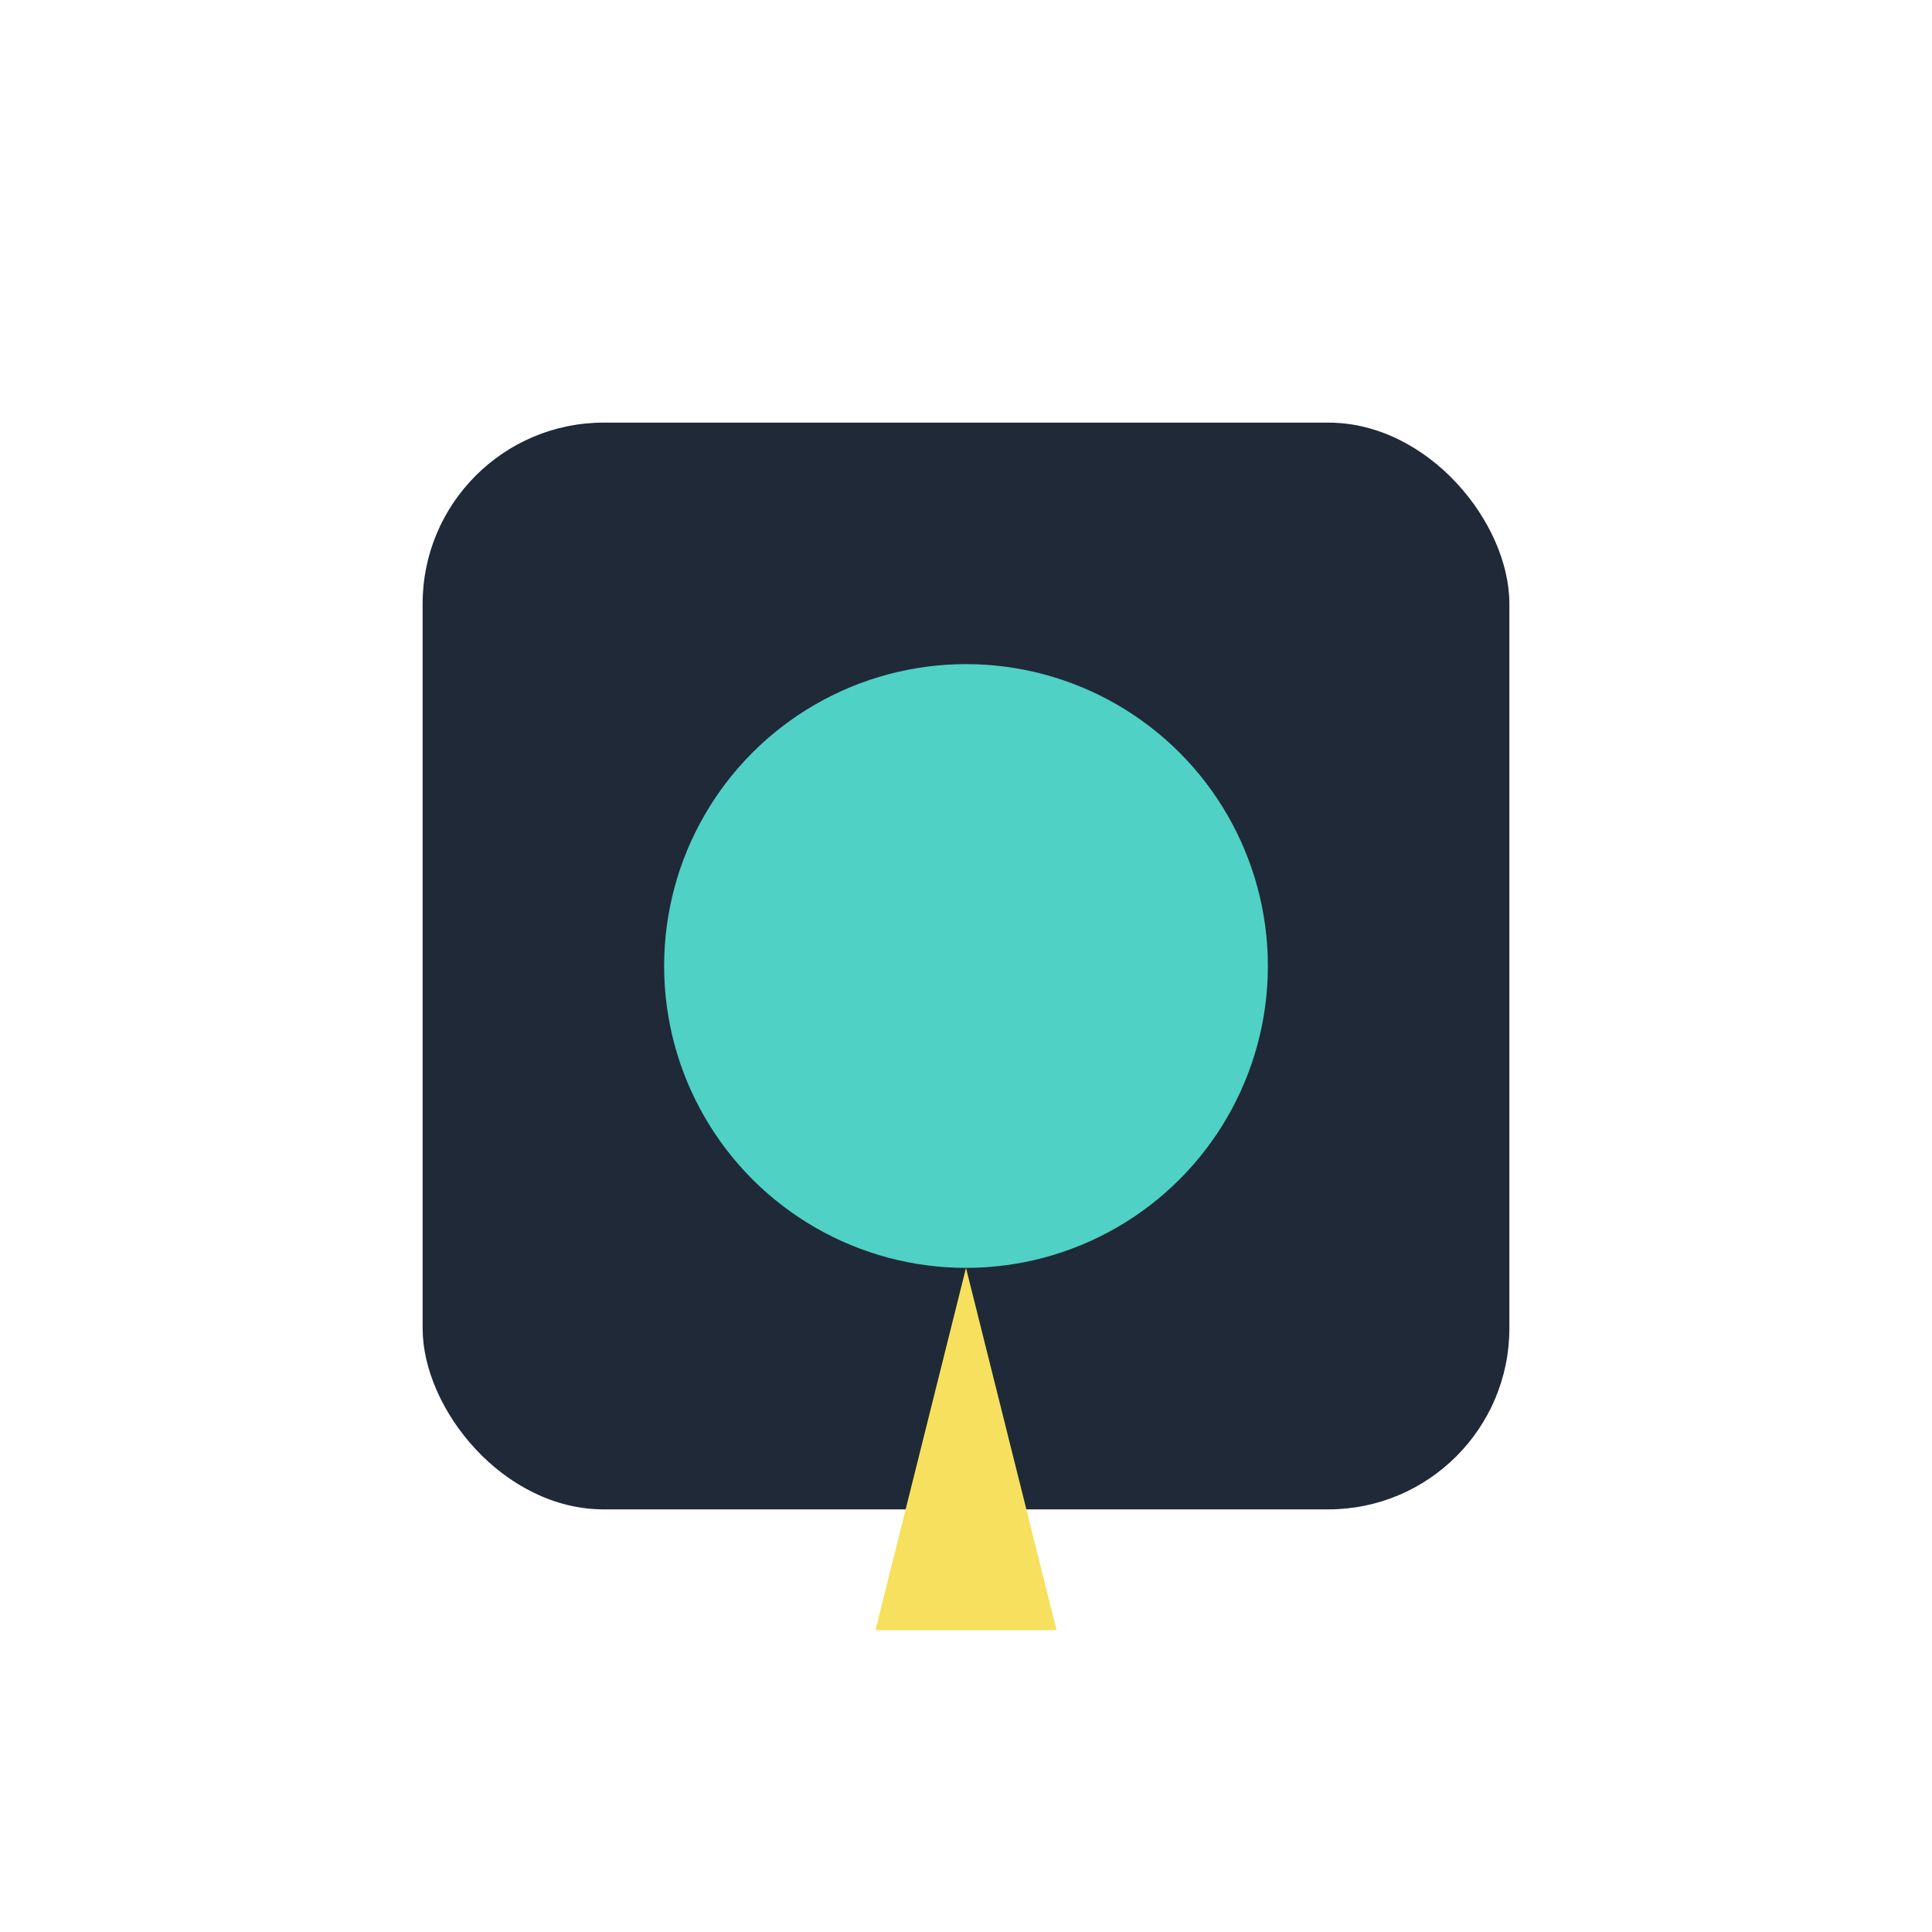
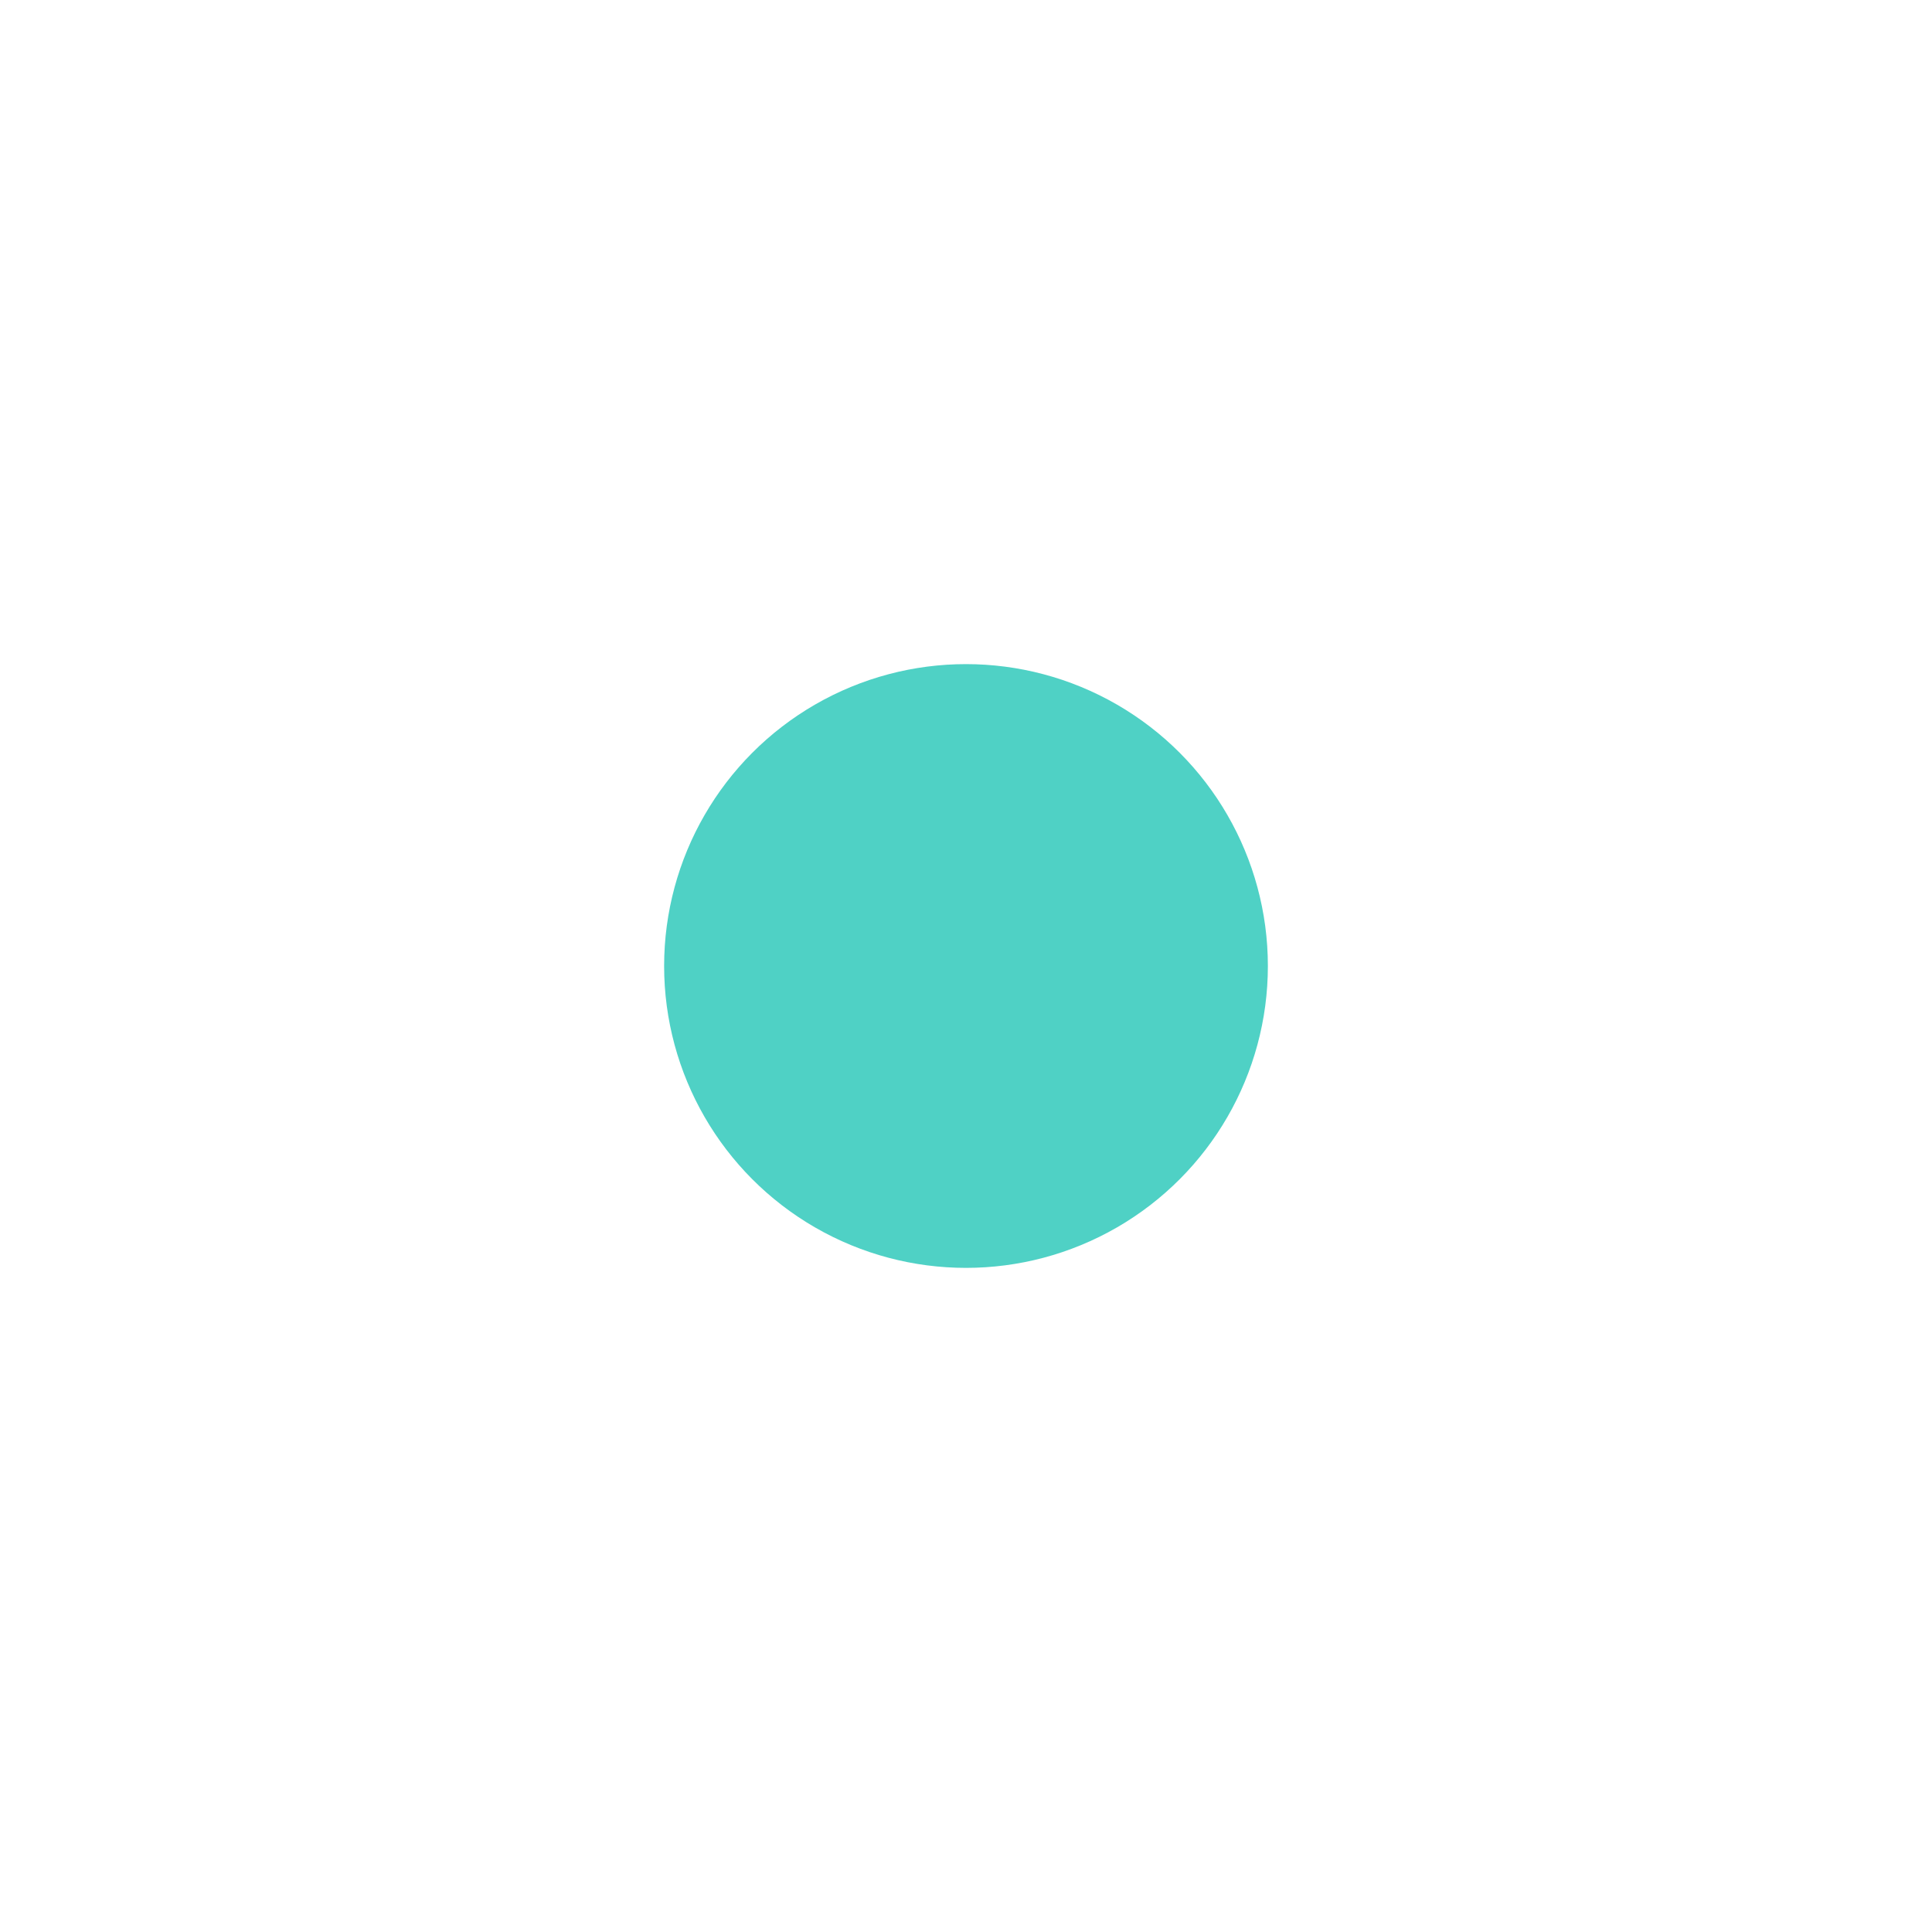
<svg xmlns="http://www.w3.org/2000/svg" width="32" height="32" viewBox="0 0 32 32">
-   <rect x="7" y="7" width="18" height="18" rx="3" fill="#1F2937" />
  <circle cx="16" cy="16" r="5" fill="#4FD1C5" />
-   <polygon points="16,21 14.5,27 17.5,27" fill="#F6E05E" />
</svg>